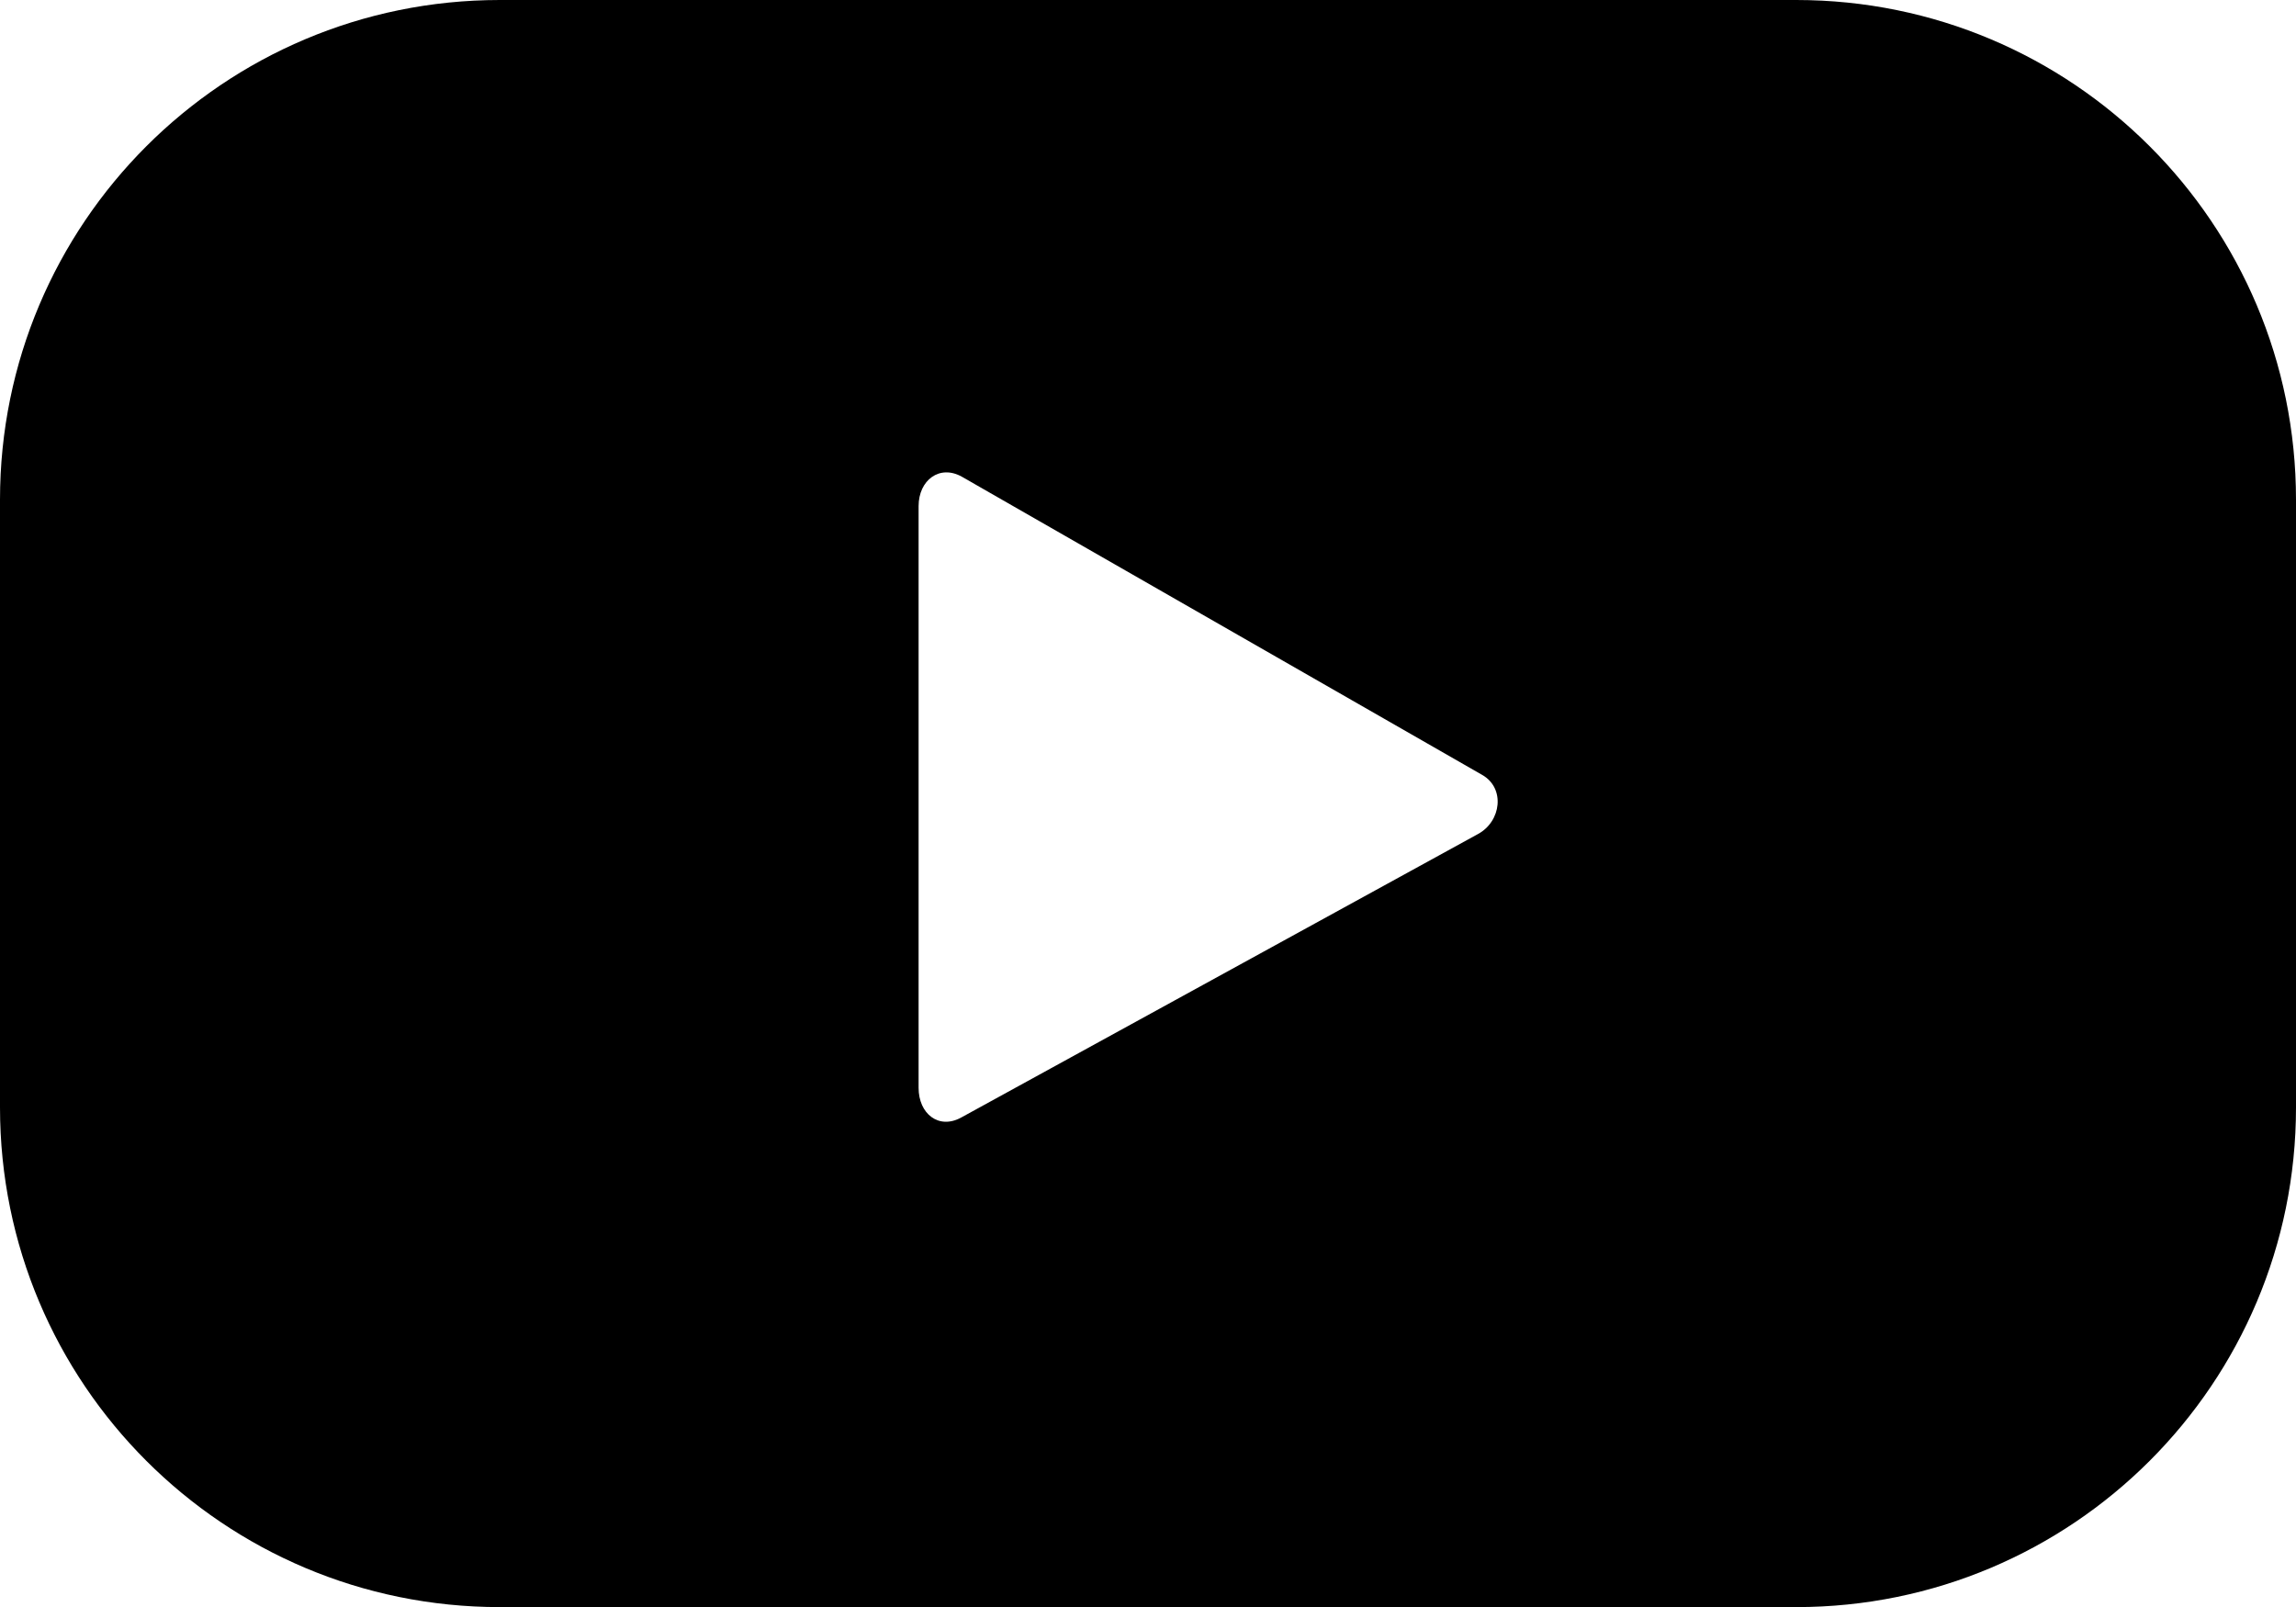
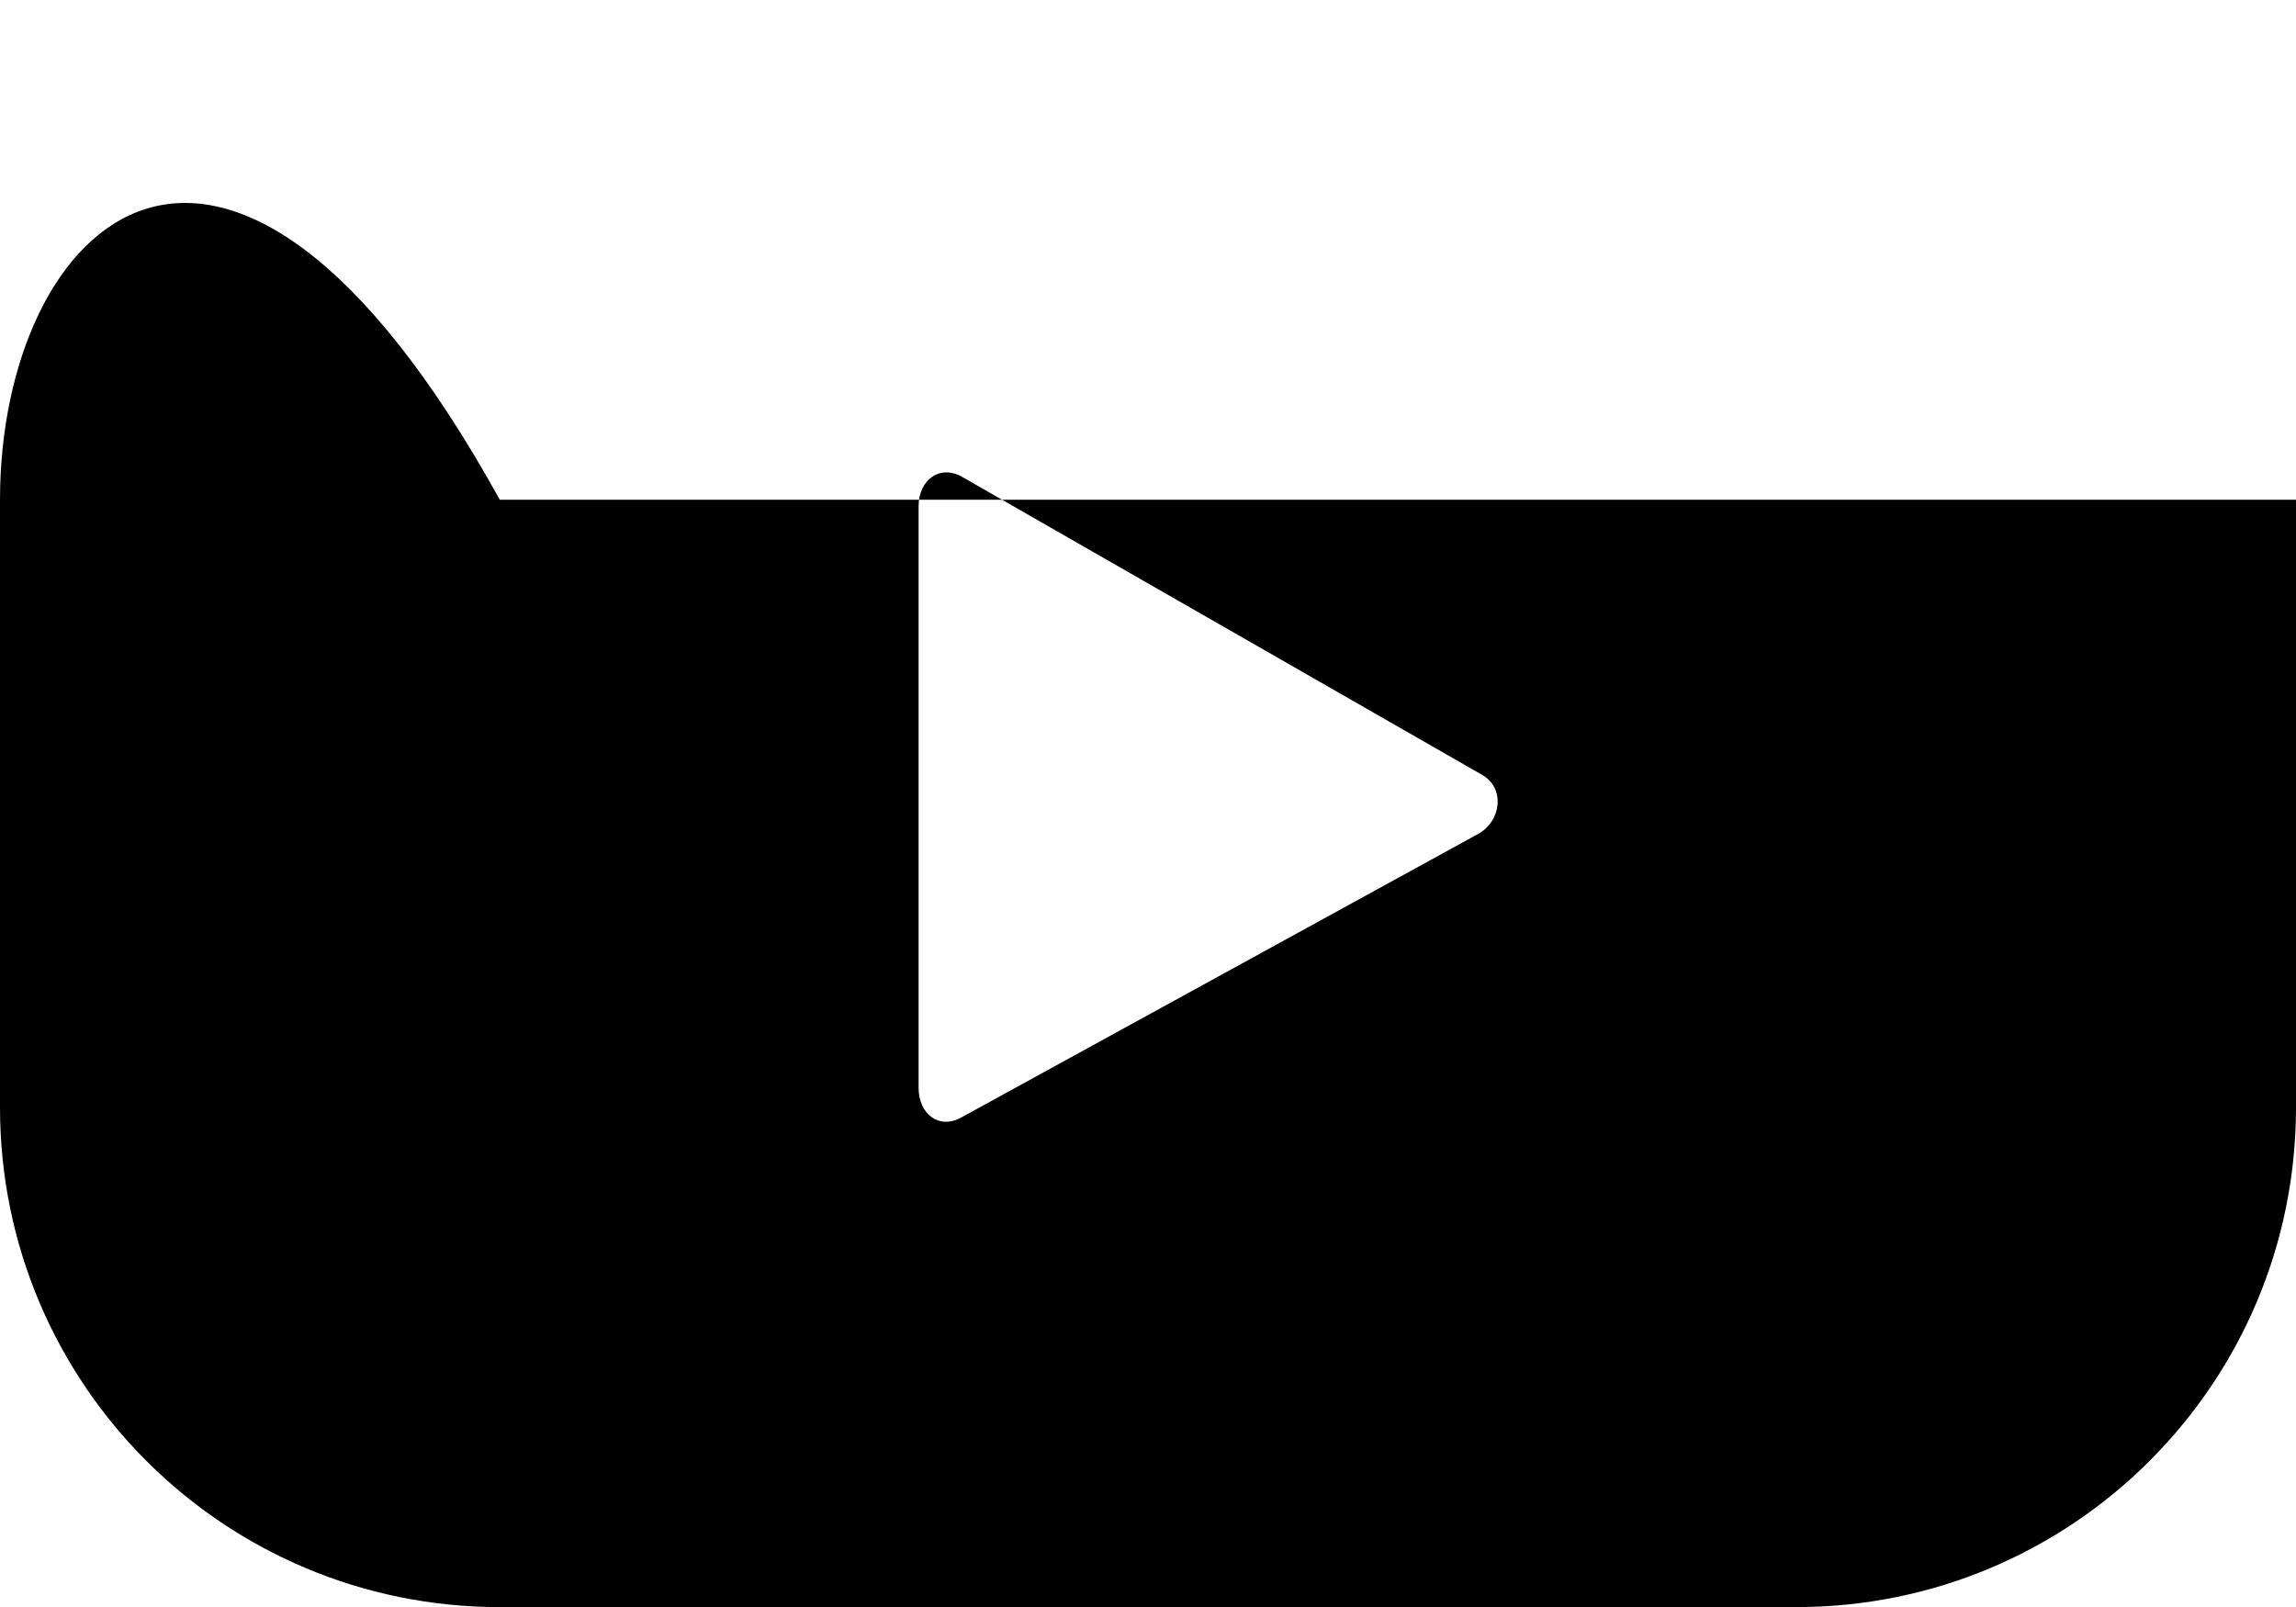
<svg xmlns="http://www.w3.org/2000/svg" id="Livello_2" width="47.04" height="32.93" viewBox="0 0 47.04 32.93">
  <g id="INTESTAZIONE">
-     <path d="m47.04,10.24c0-5.66-4.58-10.24-10.24-10.24H10.24C4.58,0,0,4.58,0,10.24v12.45c0,5.66,4.58,10.24,10.24,10.24h26.56c5.66,0,10.24-4.58,10.24-10.24v-12.45Zm-16.76,6.85l-10.59,5.81c-.46.25-.87-.08-.87-.61v-11.92c0-.53.43-.86.89-.6l10.66,6.11c.47.27.39.95-.09,1.21Z" fill="currentColor" />
+     <path d="m47.04,10.24H10.24C4.58,0,0,4.58,0,10.24v12.45c0,5.66,4.58,10.24,10.24,10.24h26.56c5.66,0,10.24-4.58,10.24-10.24v-12.45Zm-16.76,6.85l-10.59,5.81c-.46.25-.87-.08-.87-.61v-11.92c0-.53.43-.86.89-.6l10.66,6.11c.47.27.39.95-.09,1.21Z" fill="currentColor" />
  </g>
</svg>